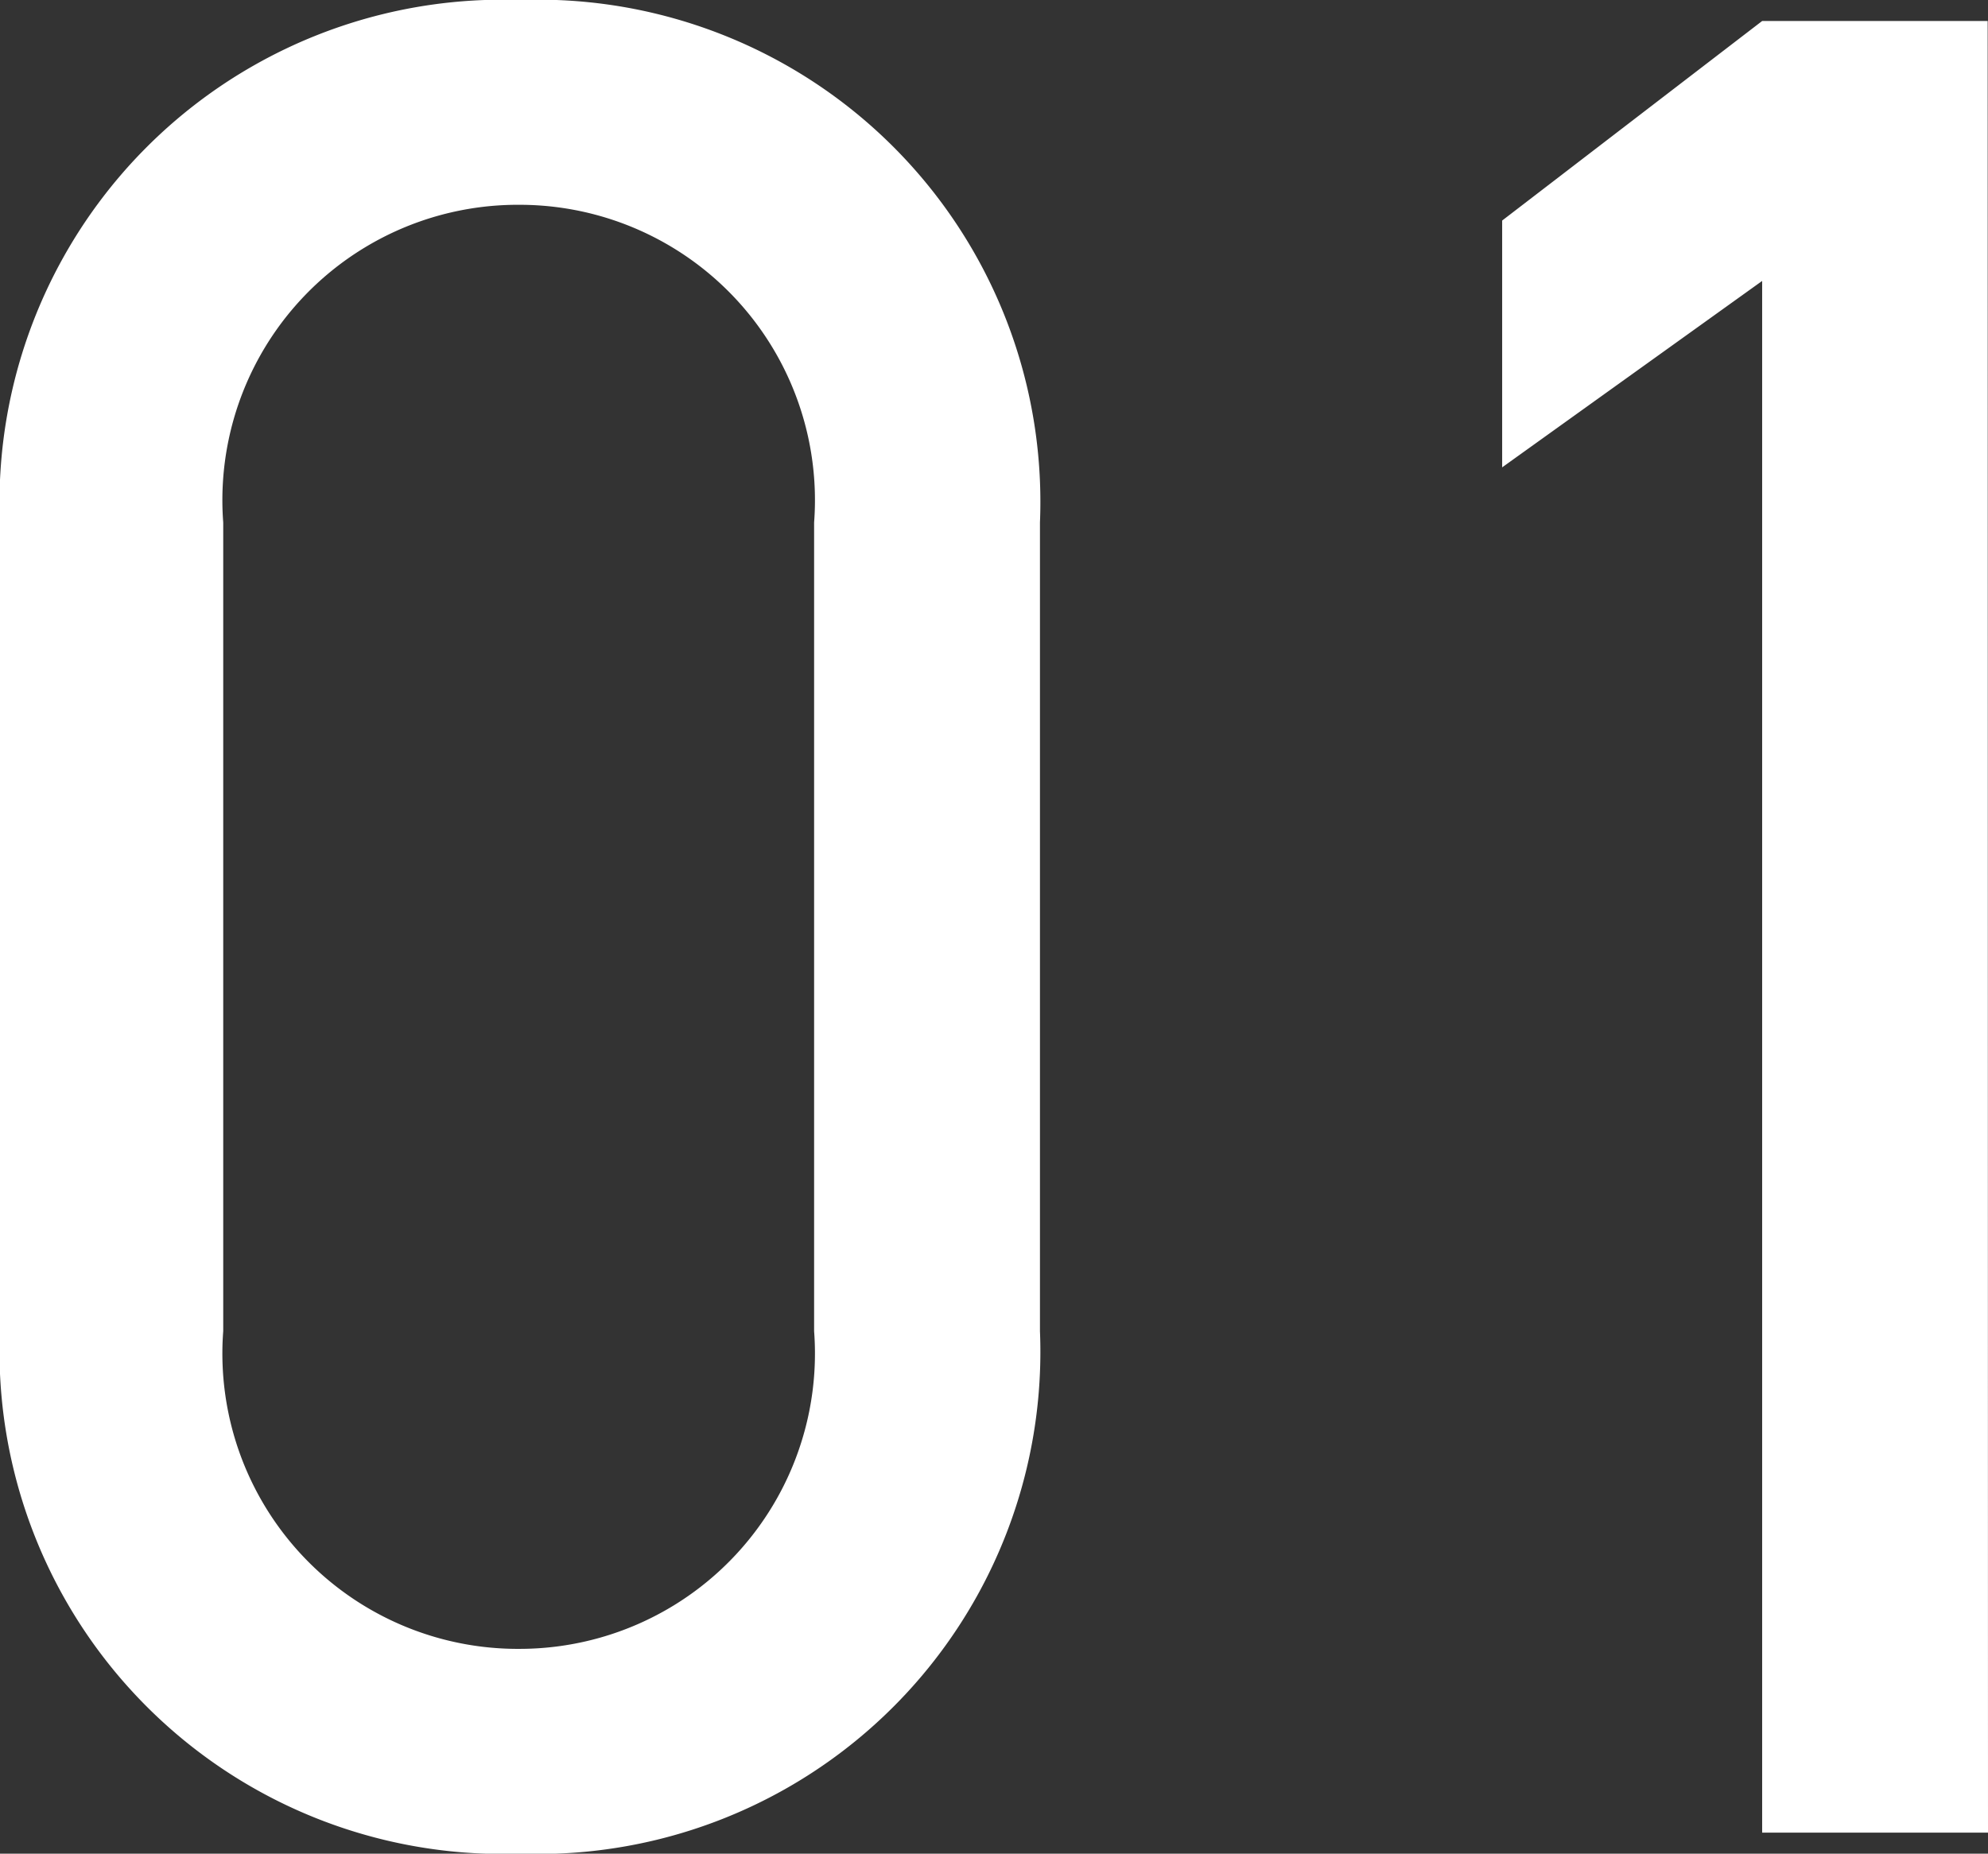
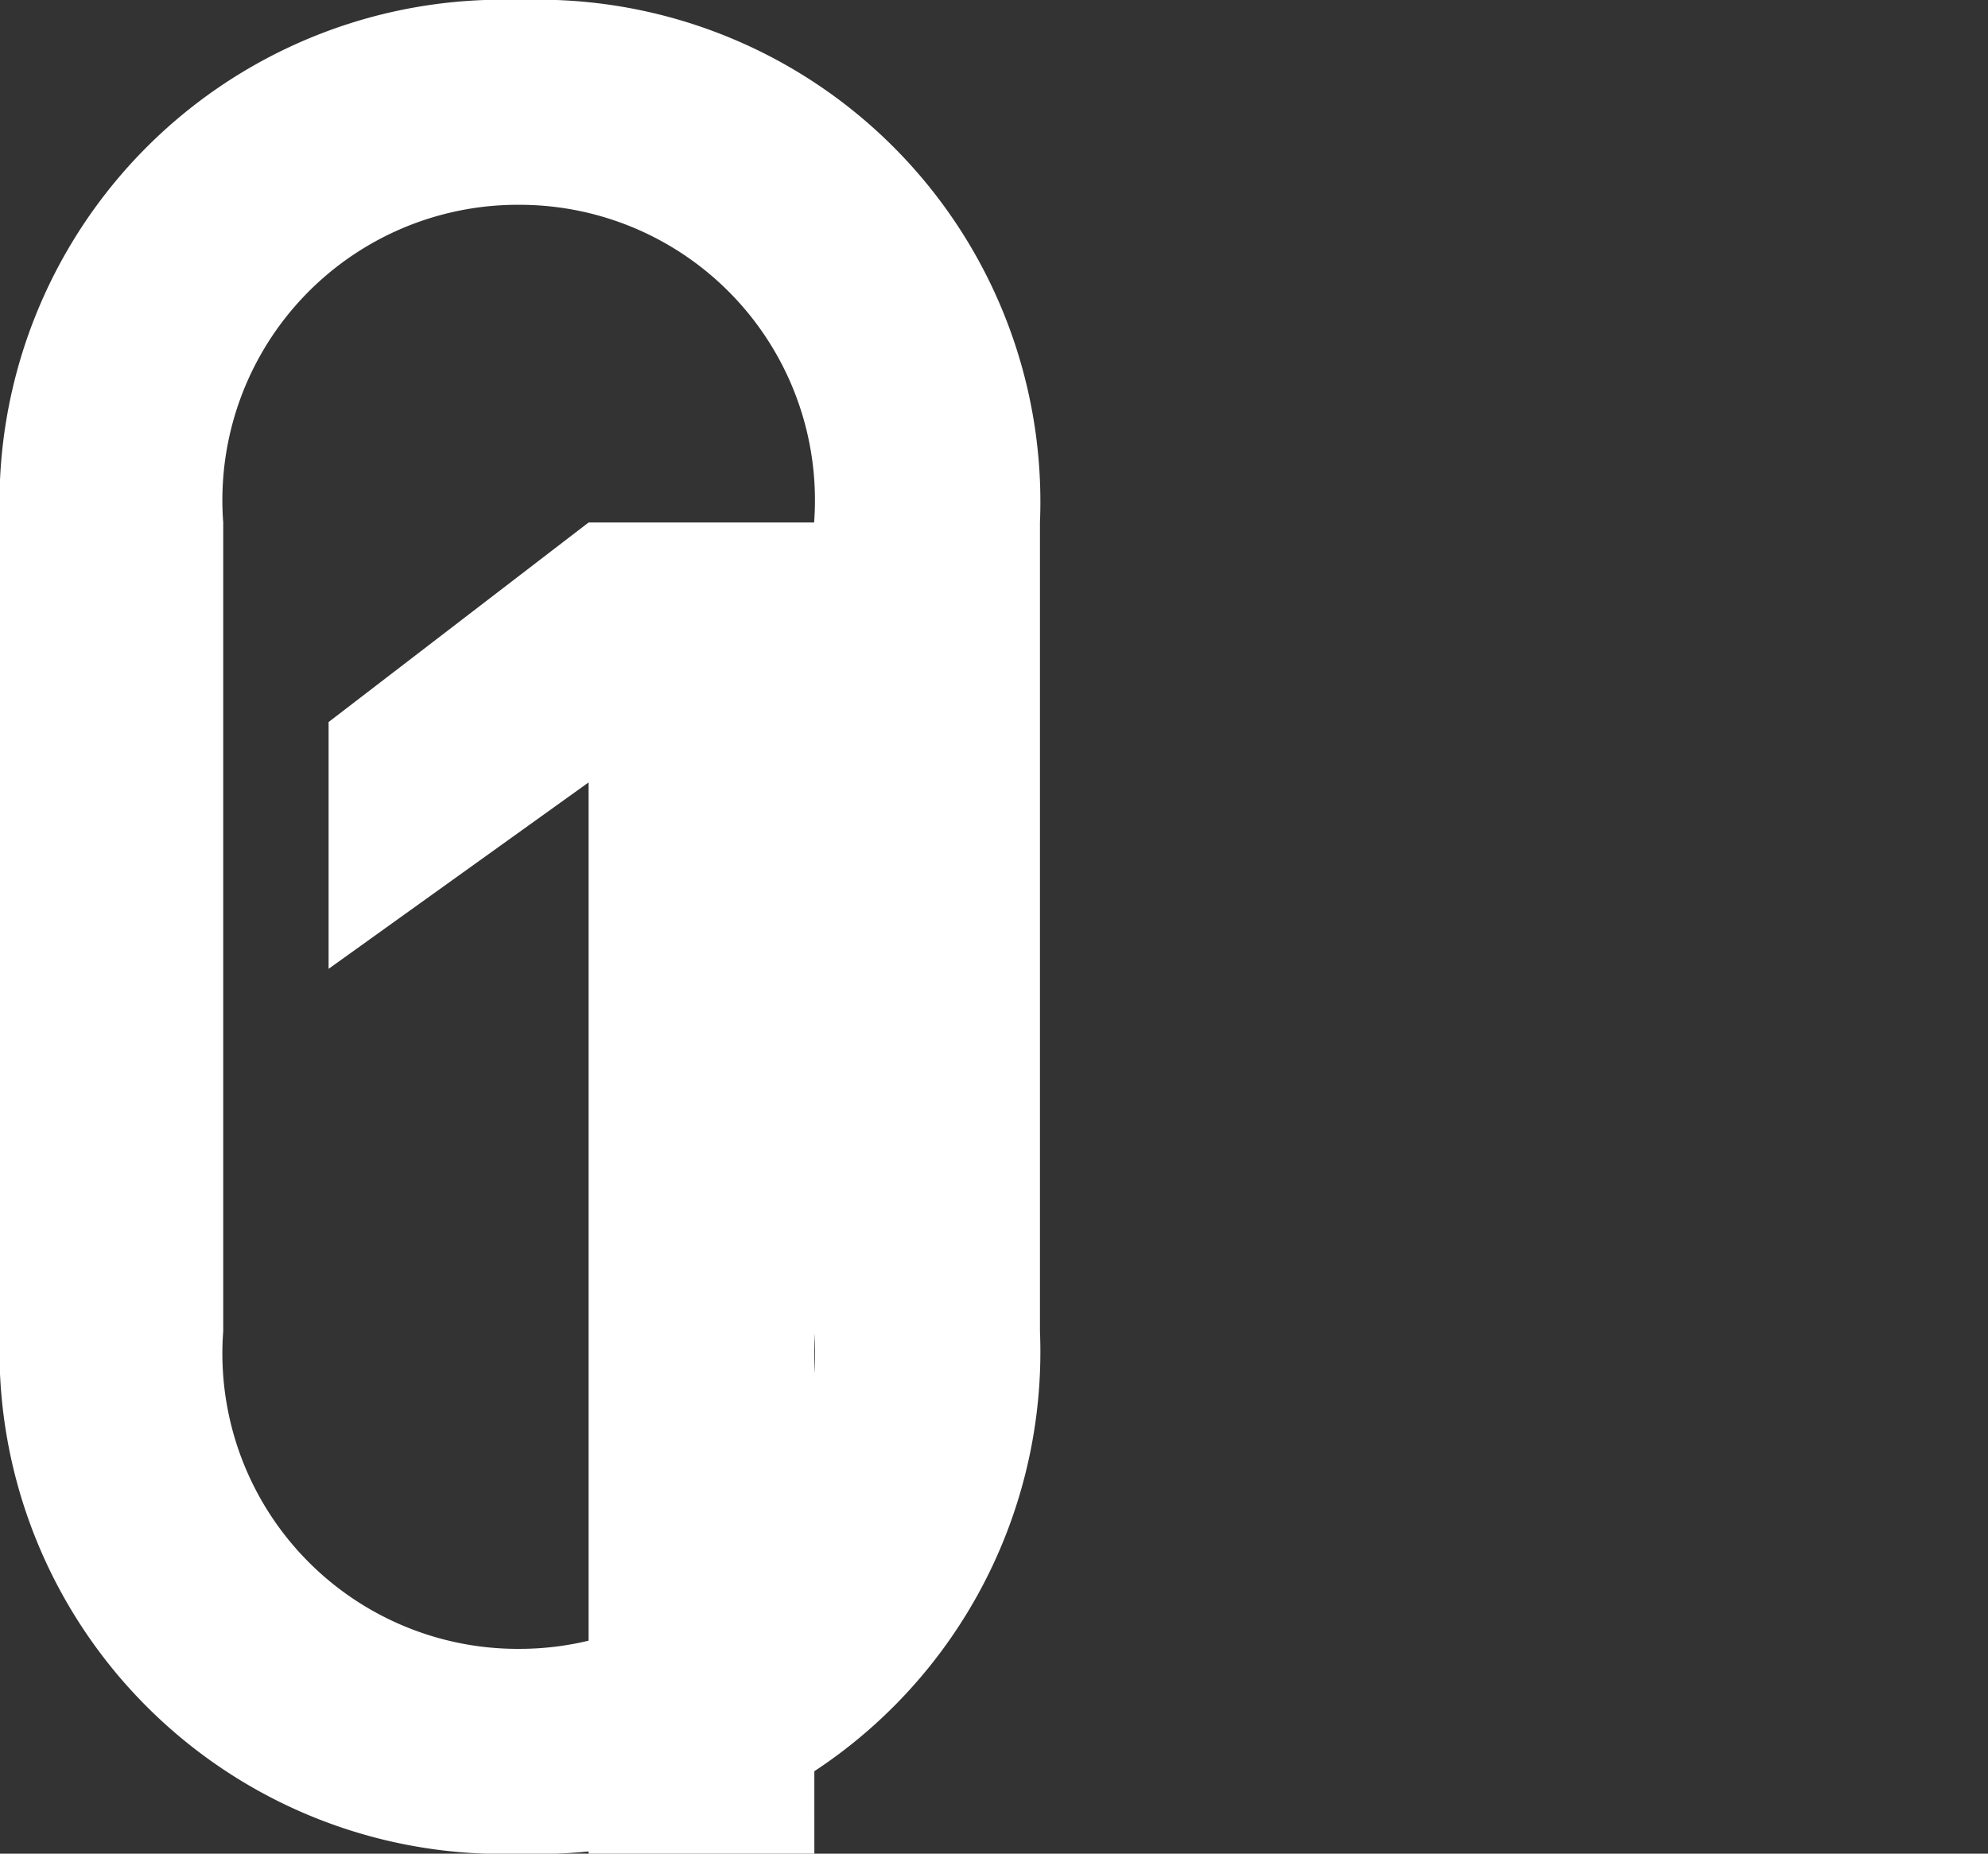
<svg xmlns="http://www.w3.org/2000/svg" width="24.224" height="22.592" viewBox="0 0 24.224 22.592">
  <rect x="0" y="0" width="24.224" height="22.592" fill="#333333" stroke="none" />
-   <path d="M12.672 6.368A6.12 6.12 0 006.336 0 6.129 6.129 0 000 6.4v9.792a6.129 6.129 0 006.336 6.4 6.12 6.12 0 006.336-6.368zm-2.752 0v9.856a3.6 3.6 0 01-3.584 3.872 3.6 3.6 0 01-3.616-3.872V6.368a3.6 3.6 0 013.616-3.872A3.6 3.6 0 019.92 6.368zM24.22.256h-2.748l-3.168 2.432v3.008l3.168-2.272v18.912h2.752z" fill="#fff" />
+   <path d="M12.672 6.368A6.12 6.12 0 006.336 0 6.129 6.129 0 000 6.4v9.792a6.129 6.129 0 006.336 6.4 6.12 6.12 0 006.336-6.368zm-2.752 0v9.856a3.6 3.6 0 01-3.584 3.872 3.6 3.6 0 01-3.616-3.872V6.368a3.6 3.6 0 013.616-3.872A3.6 3.6 0 019.92 6.368zh-2.748l-3.168 2.432v3.008l3.168-2.272v18.912h2.752z" fill="#fff" />
</svg>